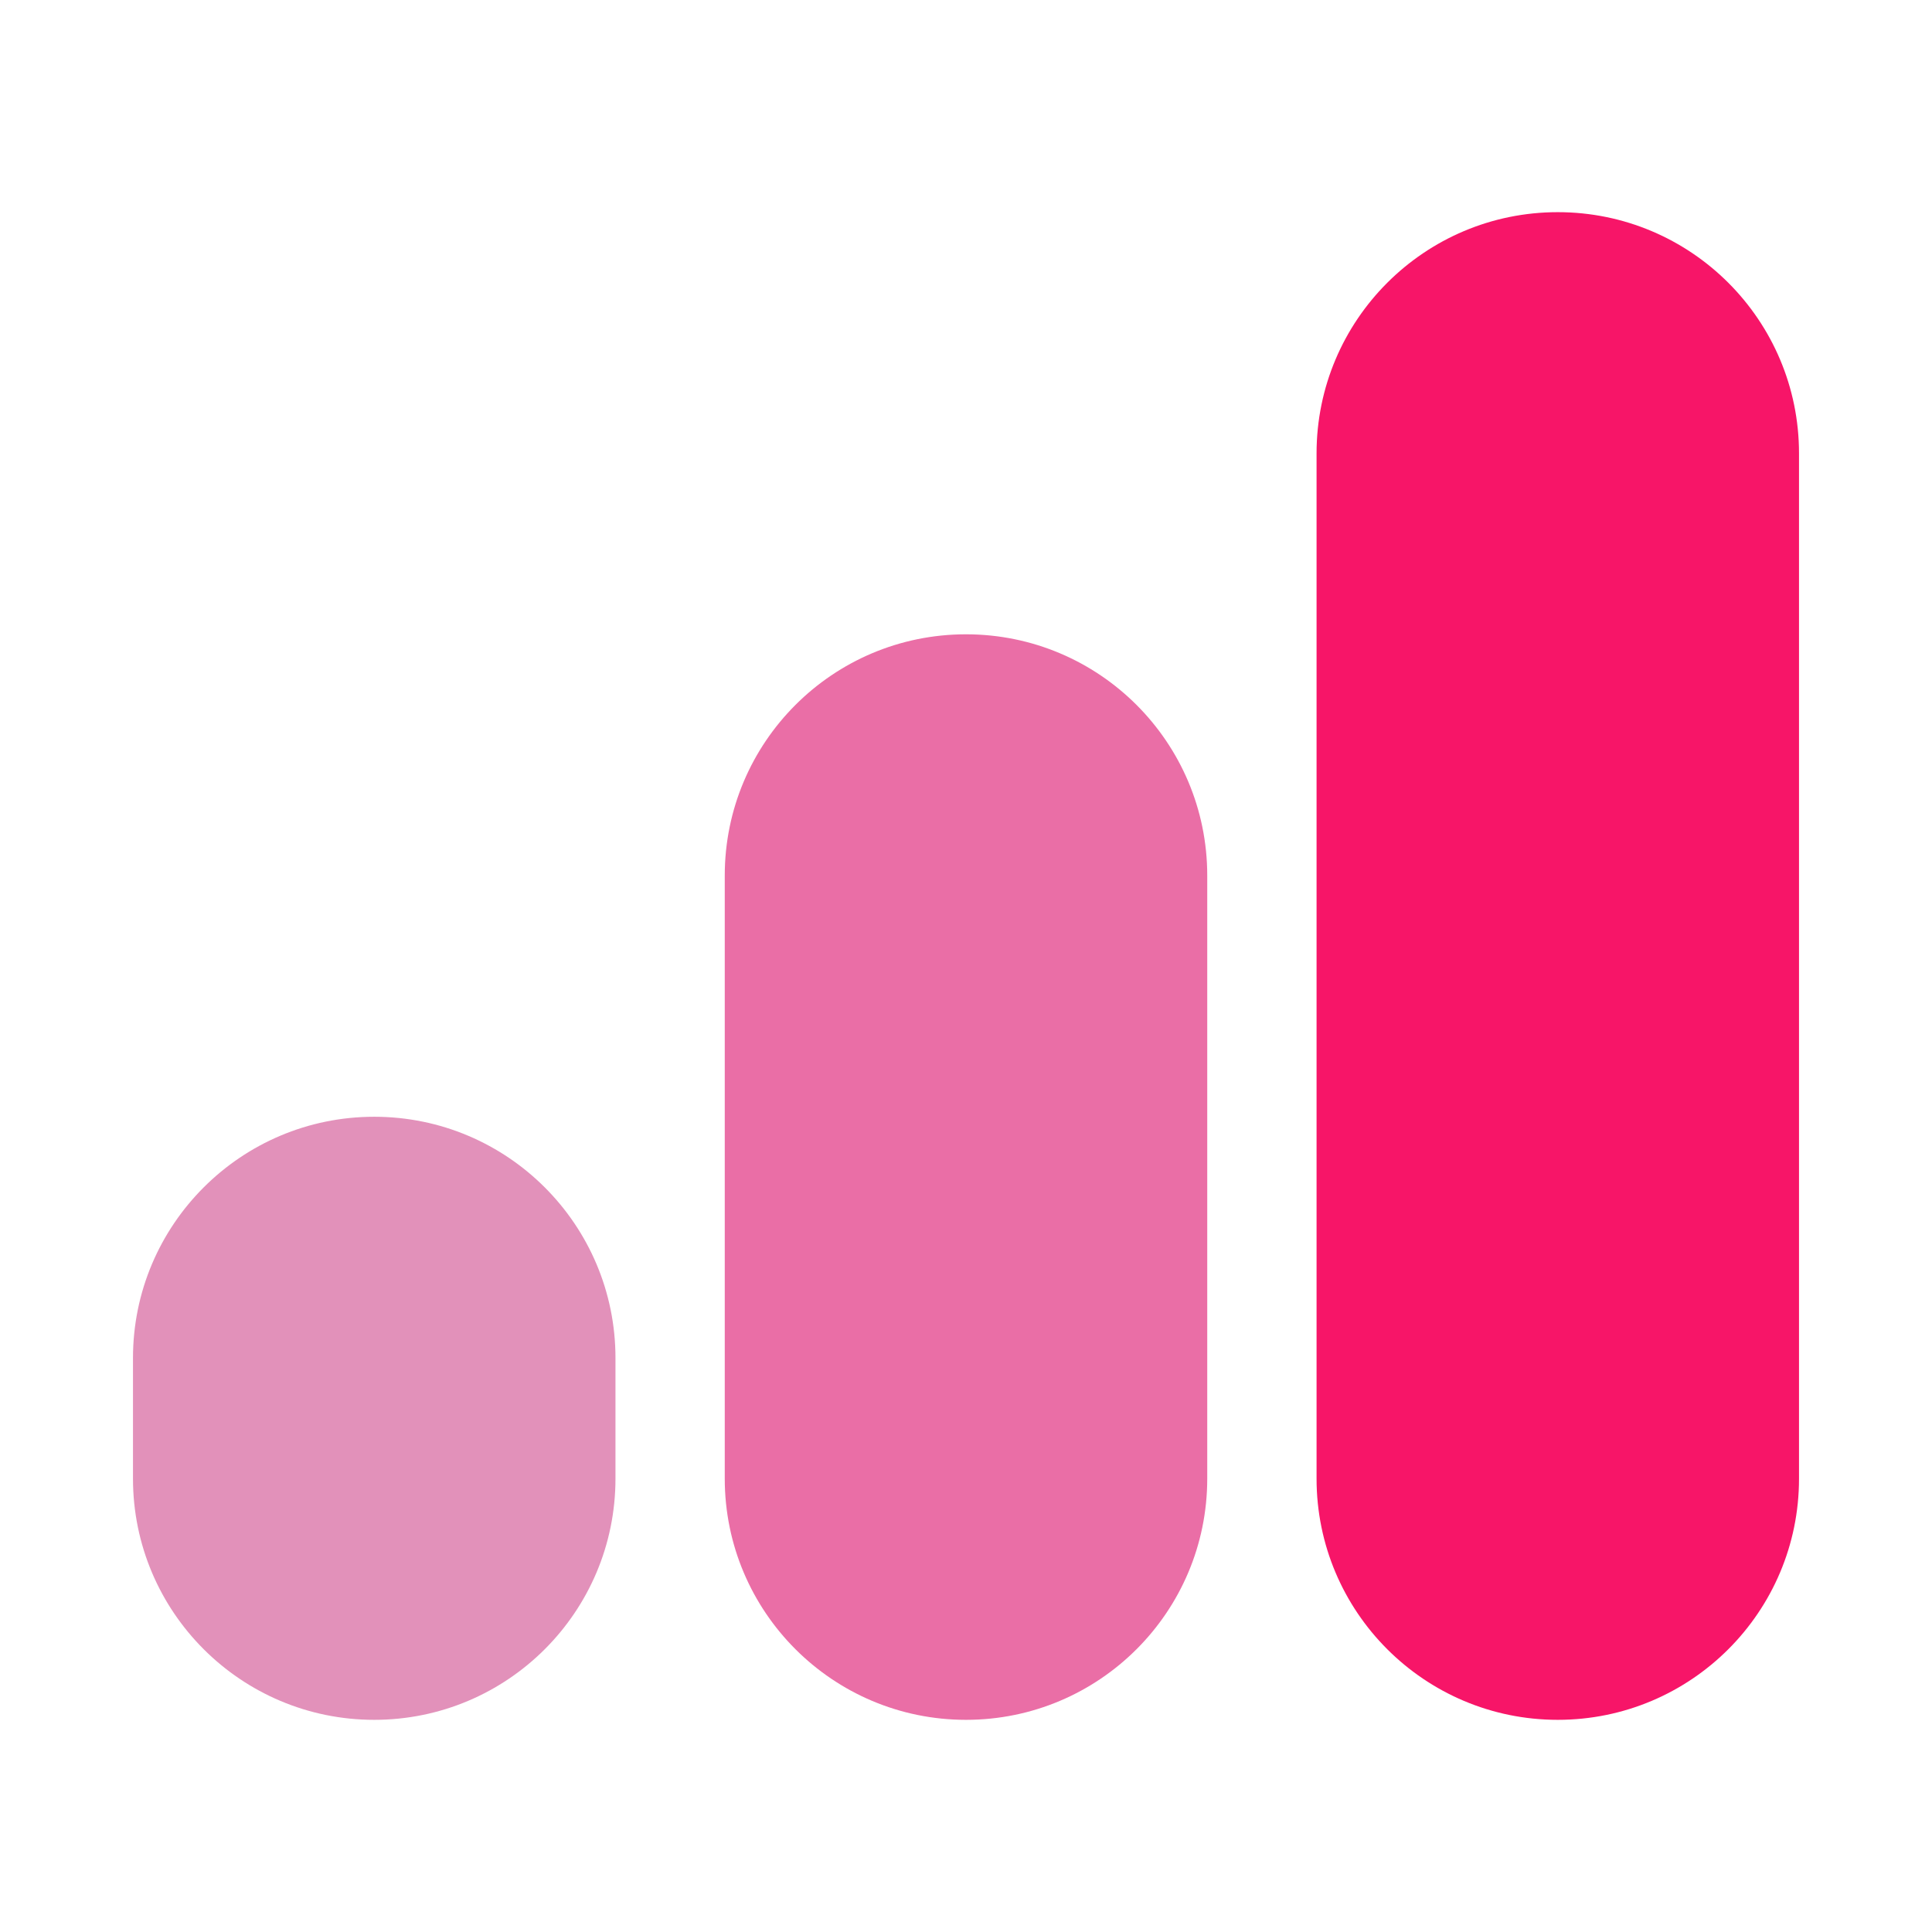
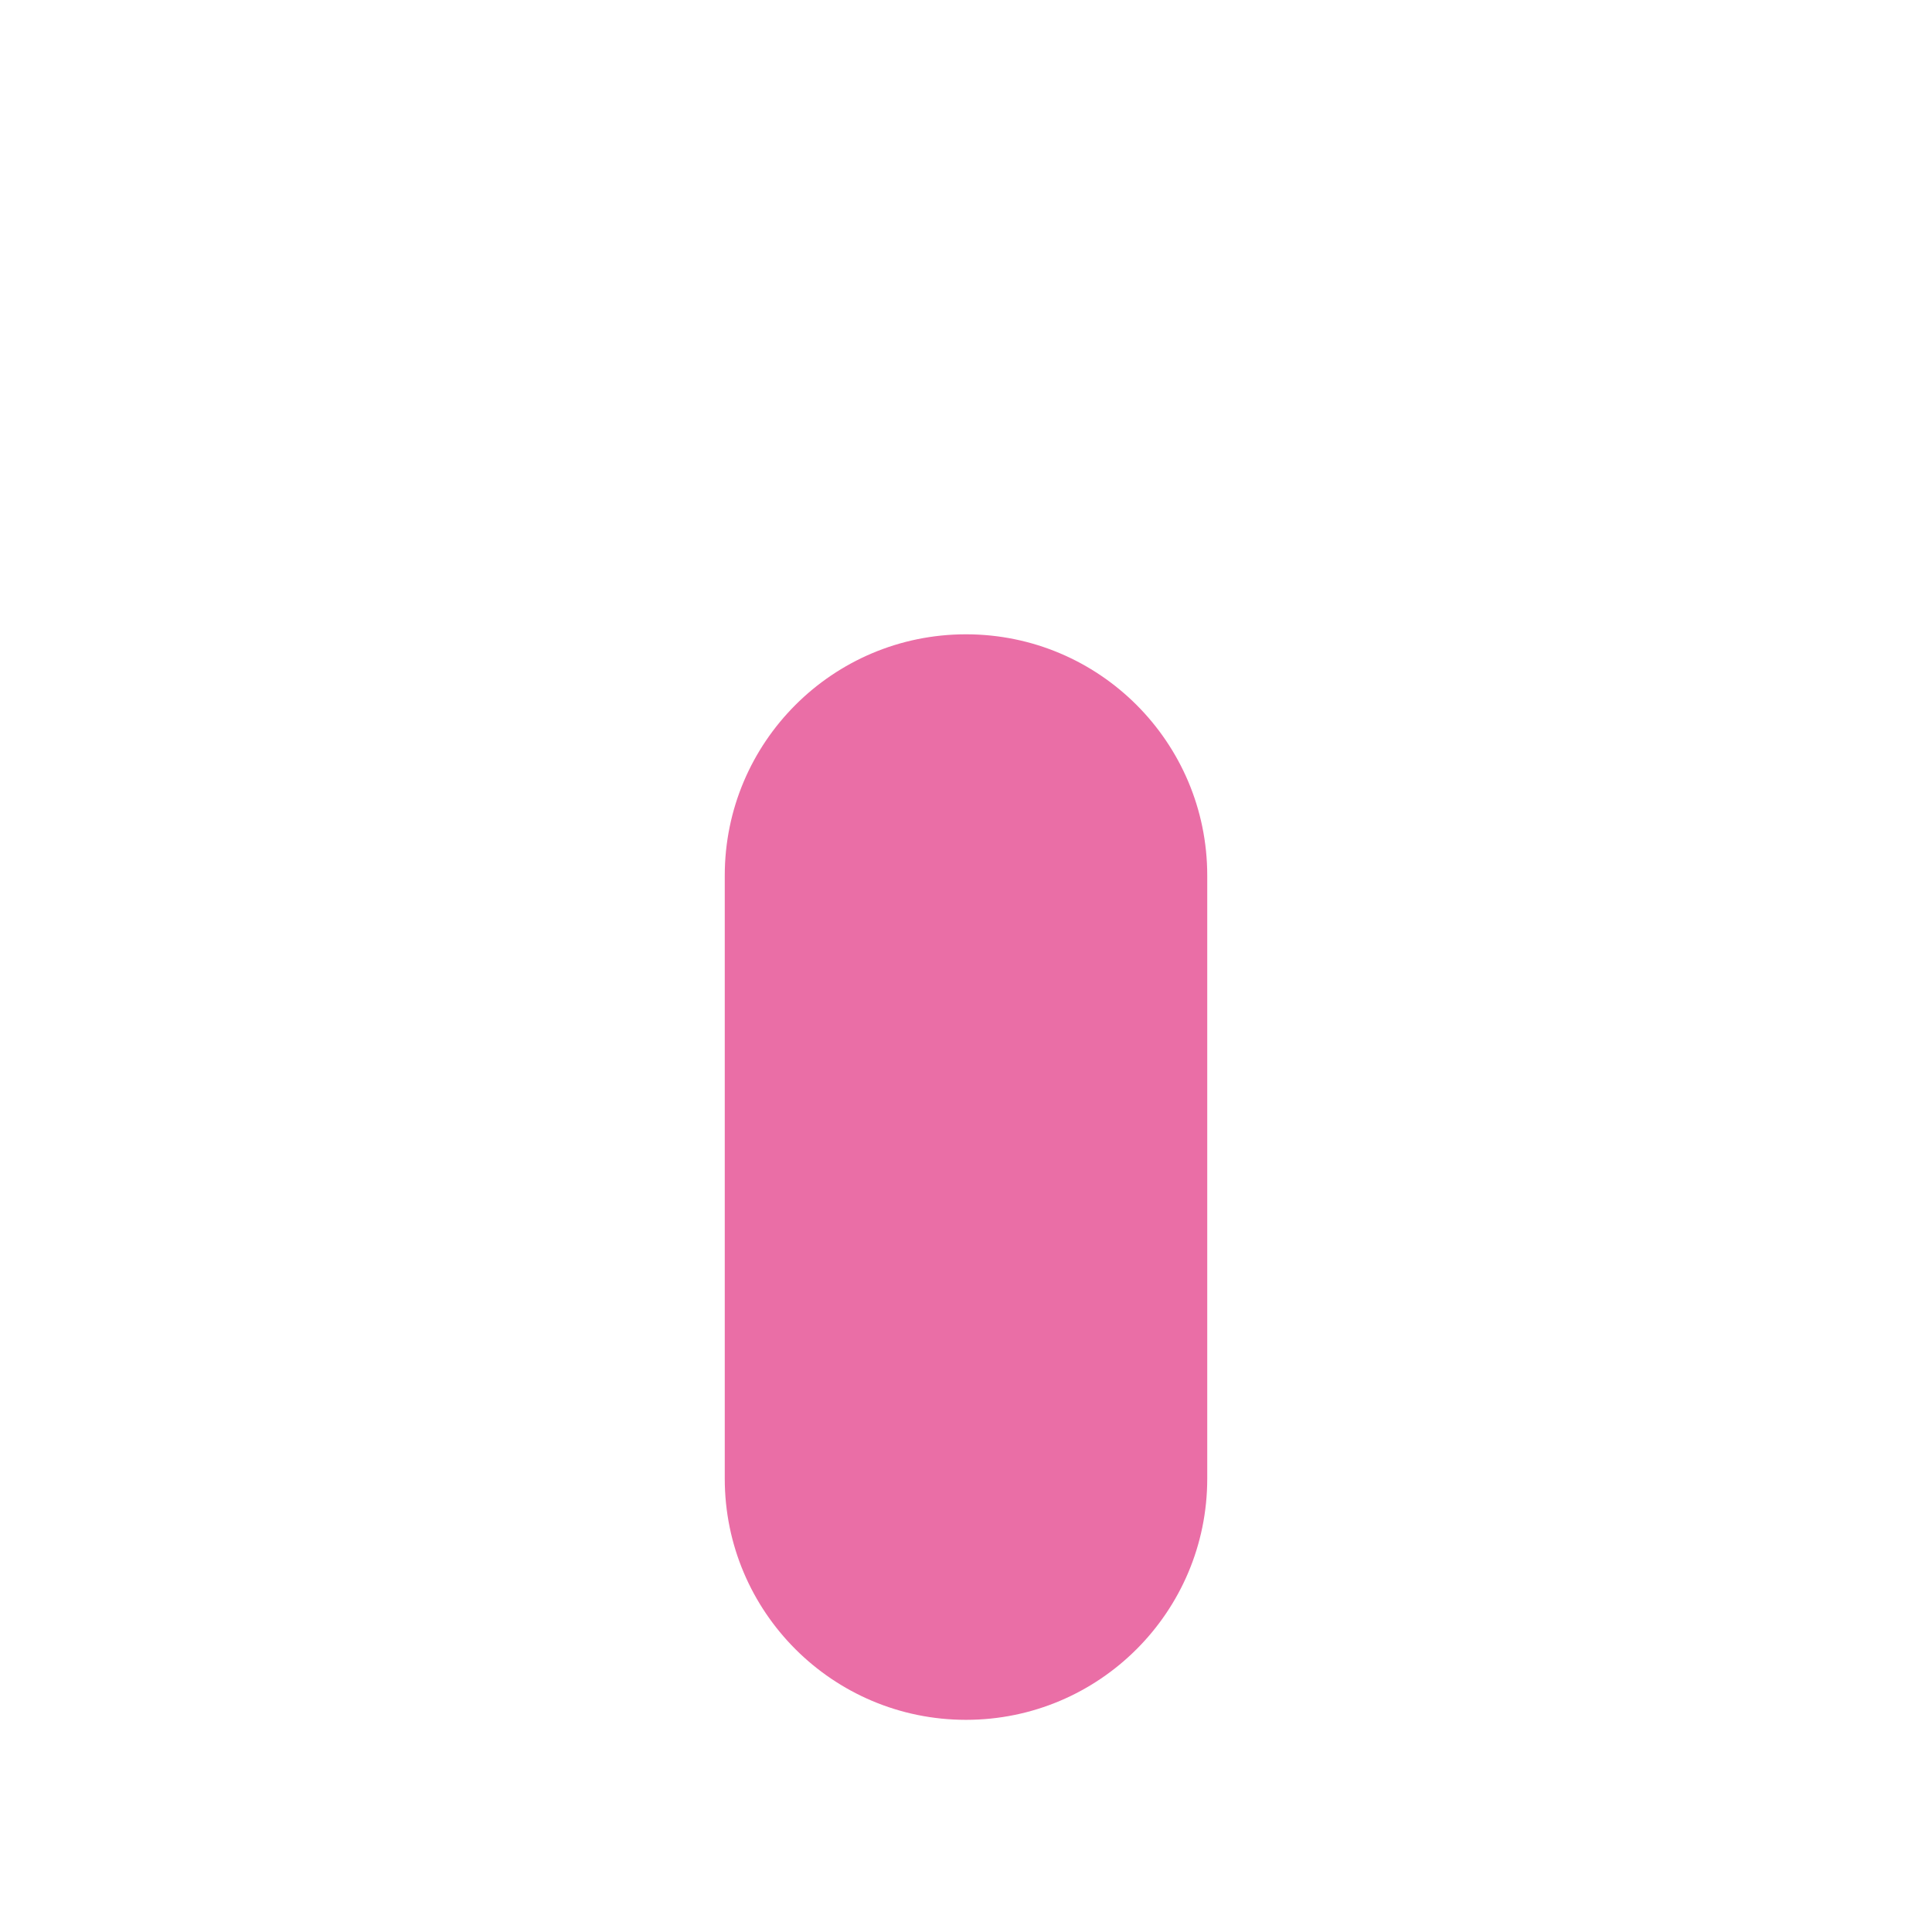
<svg xmlns="http://www.w3.org/2000/svg" version="1.1" id="Layer_1" x="0px" y="0px" width="60px" height="60px" viewBox="0 0 60 60" enable-background="new 0 0 60 60" xml:space="preserve">
  <g>
-     <path fill="#F71568" d="M55.87,45.92c0,4.138-3.354,7.491-7.492,7.491l0,0c-4.137,0-7.491-3.354-7.491-7.491V14.081   c0-4.138,3.354-7.492,7.491-7.492l0,0c4.138,0,7.492,3.354,7.492,7.492V45.92z" />
    <path fill="#EA6EA6" d="M37.492,45.92c0,4.138-3.355,7.491-7.492,7.491l0,0c-4.137,0-7.492-3.354-7.492-7.491V27.191   c0-4.138,3.354-7.492,7.492-7.492l0,0c4.137,0,7.492,3.354,7.492,7.492V45.92z" />
-     <path fill="#E291BA" d="M19.114,45.92c0,4.138-3.355,7.491-7.492,7.491l0,0c-4.137,0-7.492-3.354-7.492-7.491v-3.746   c0-4.137,3.355-7.492,7.492-7.492l0,0c4.137,0,7.492,3.355,7.492,7.492V45.92z" />
  </g>
</svg>